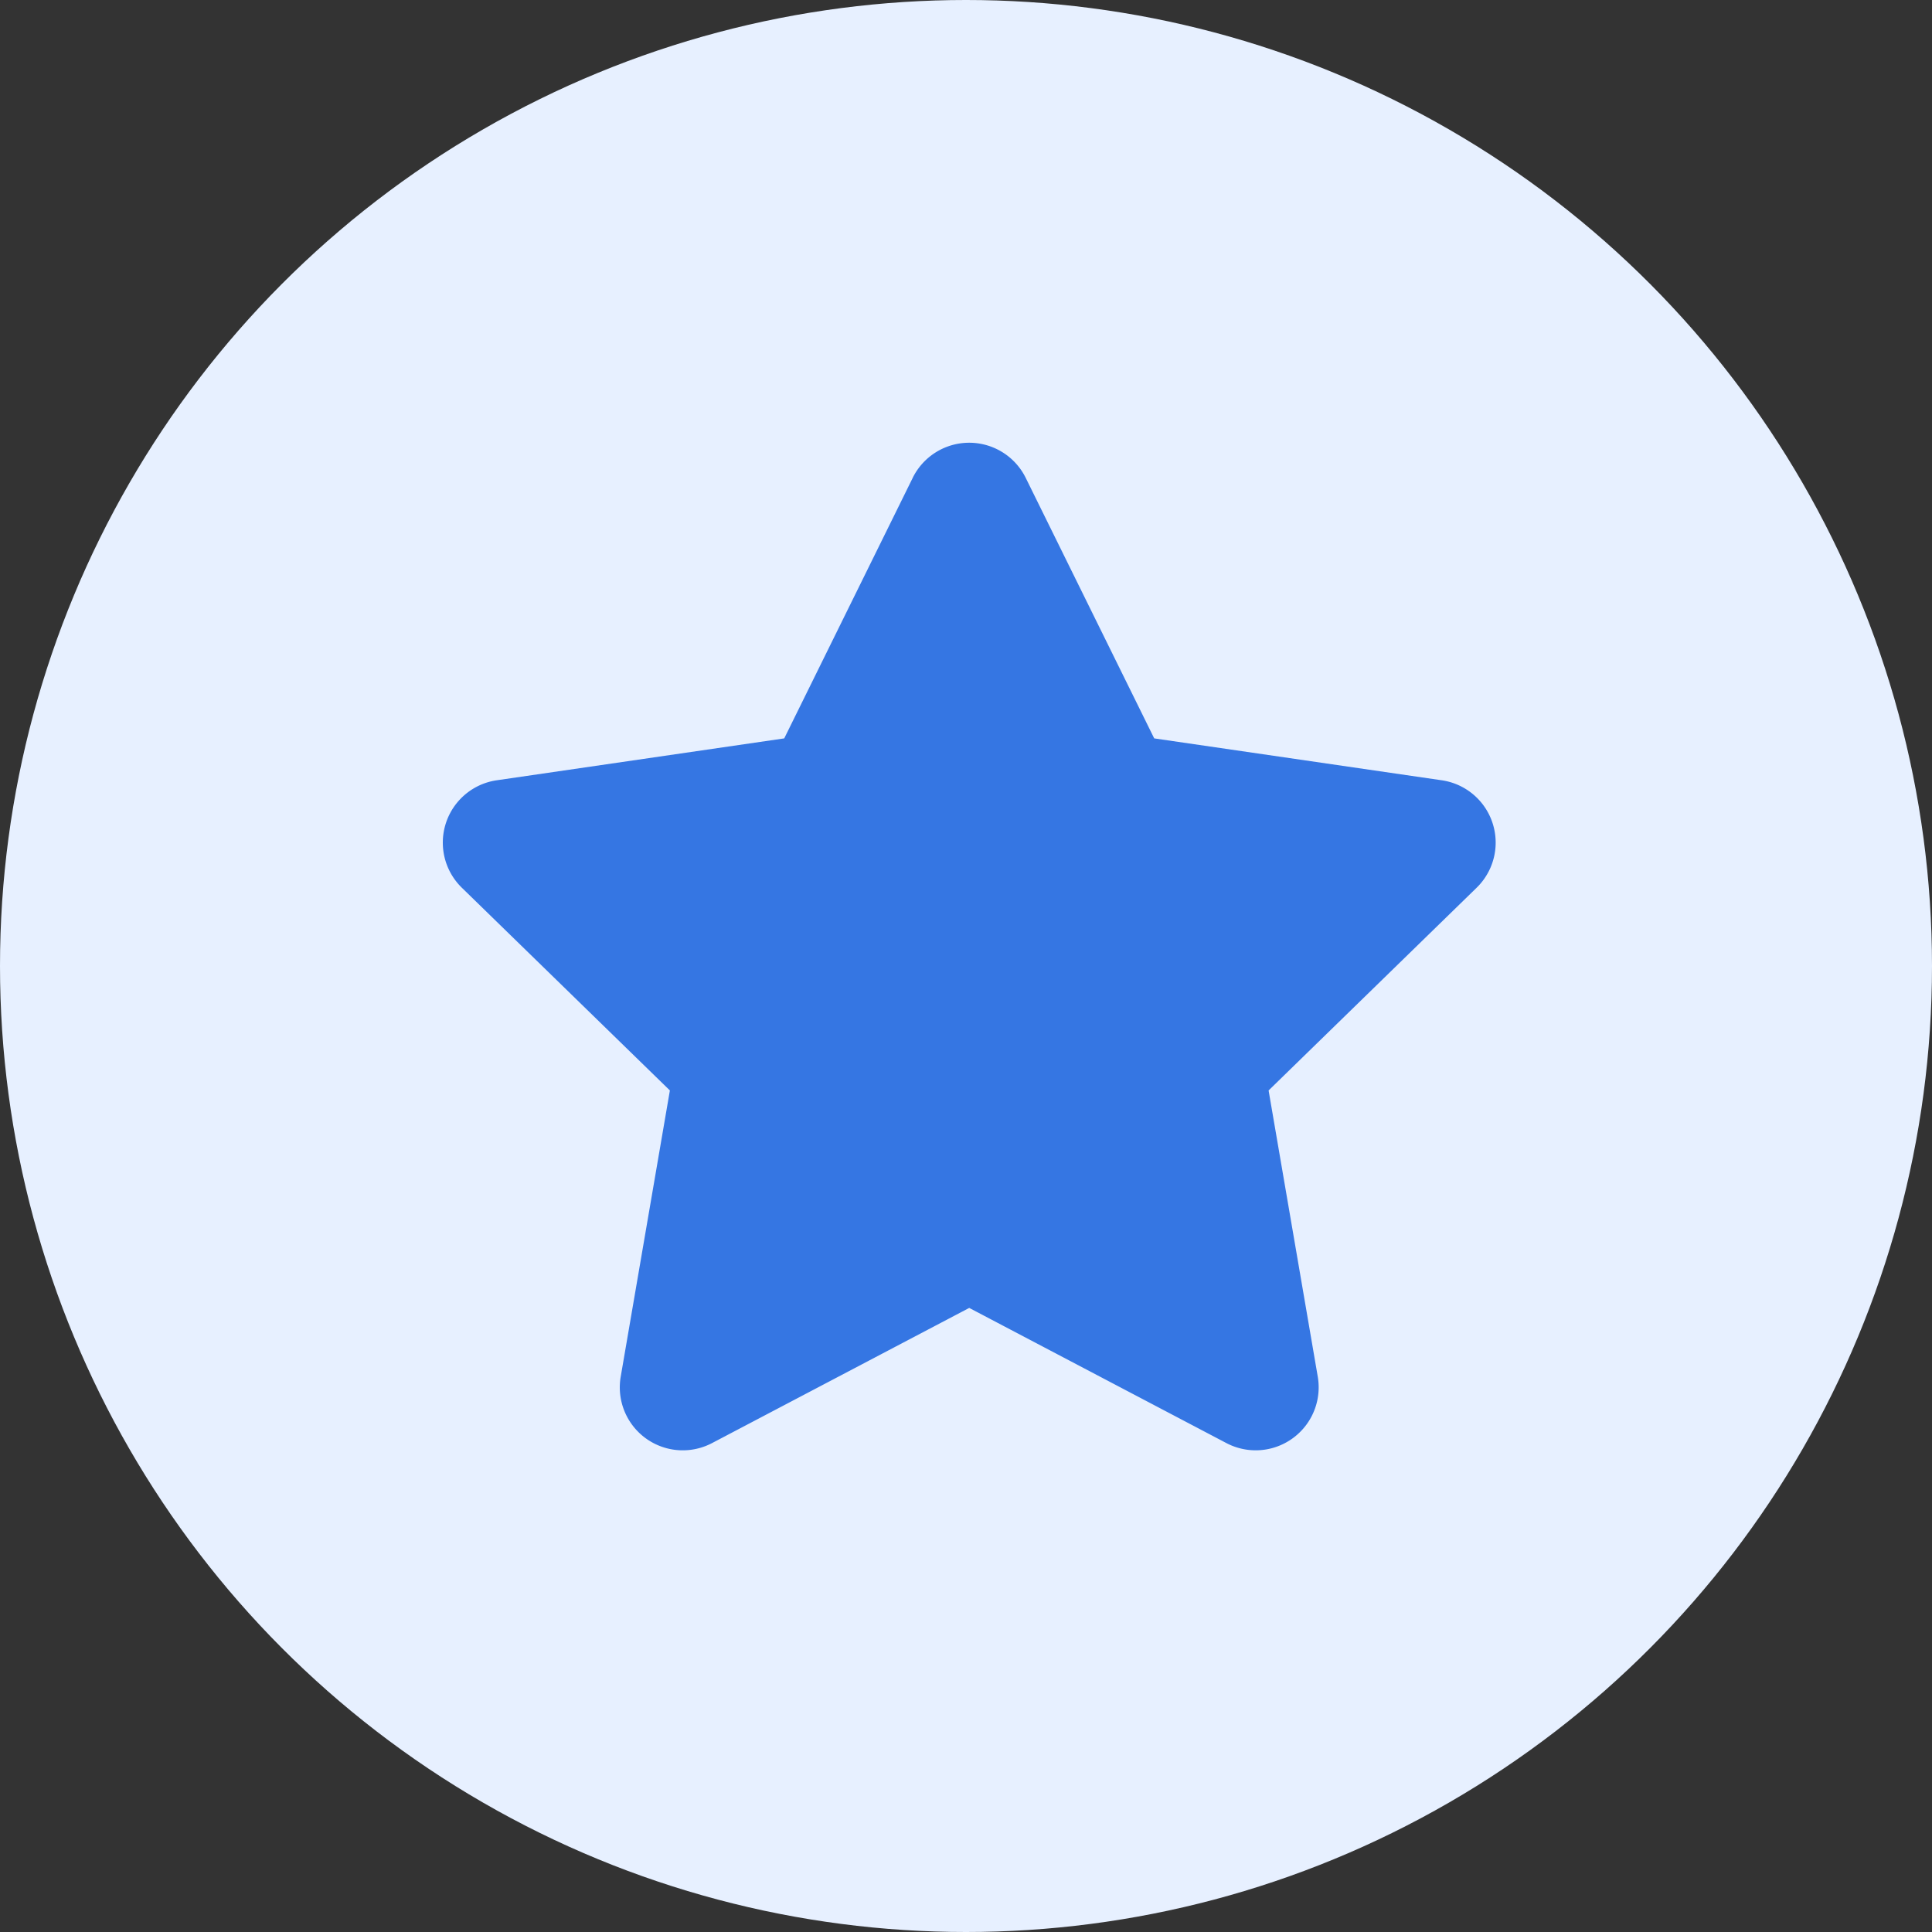
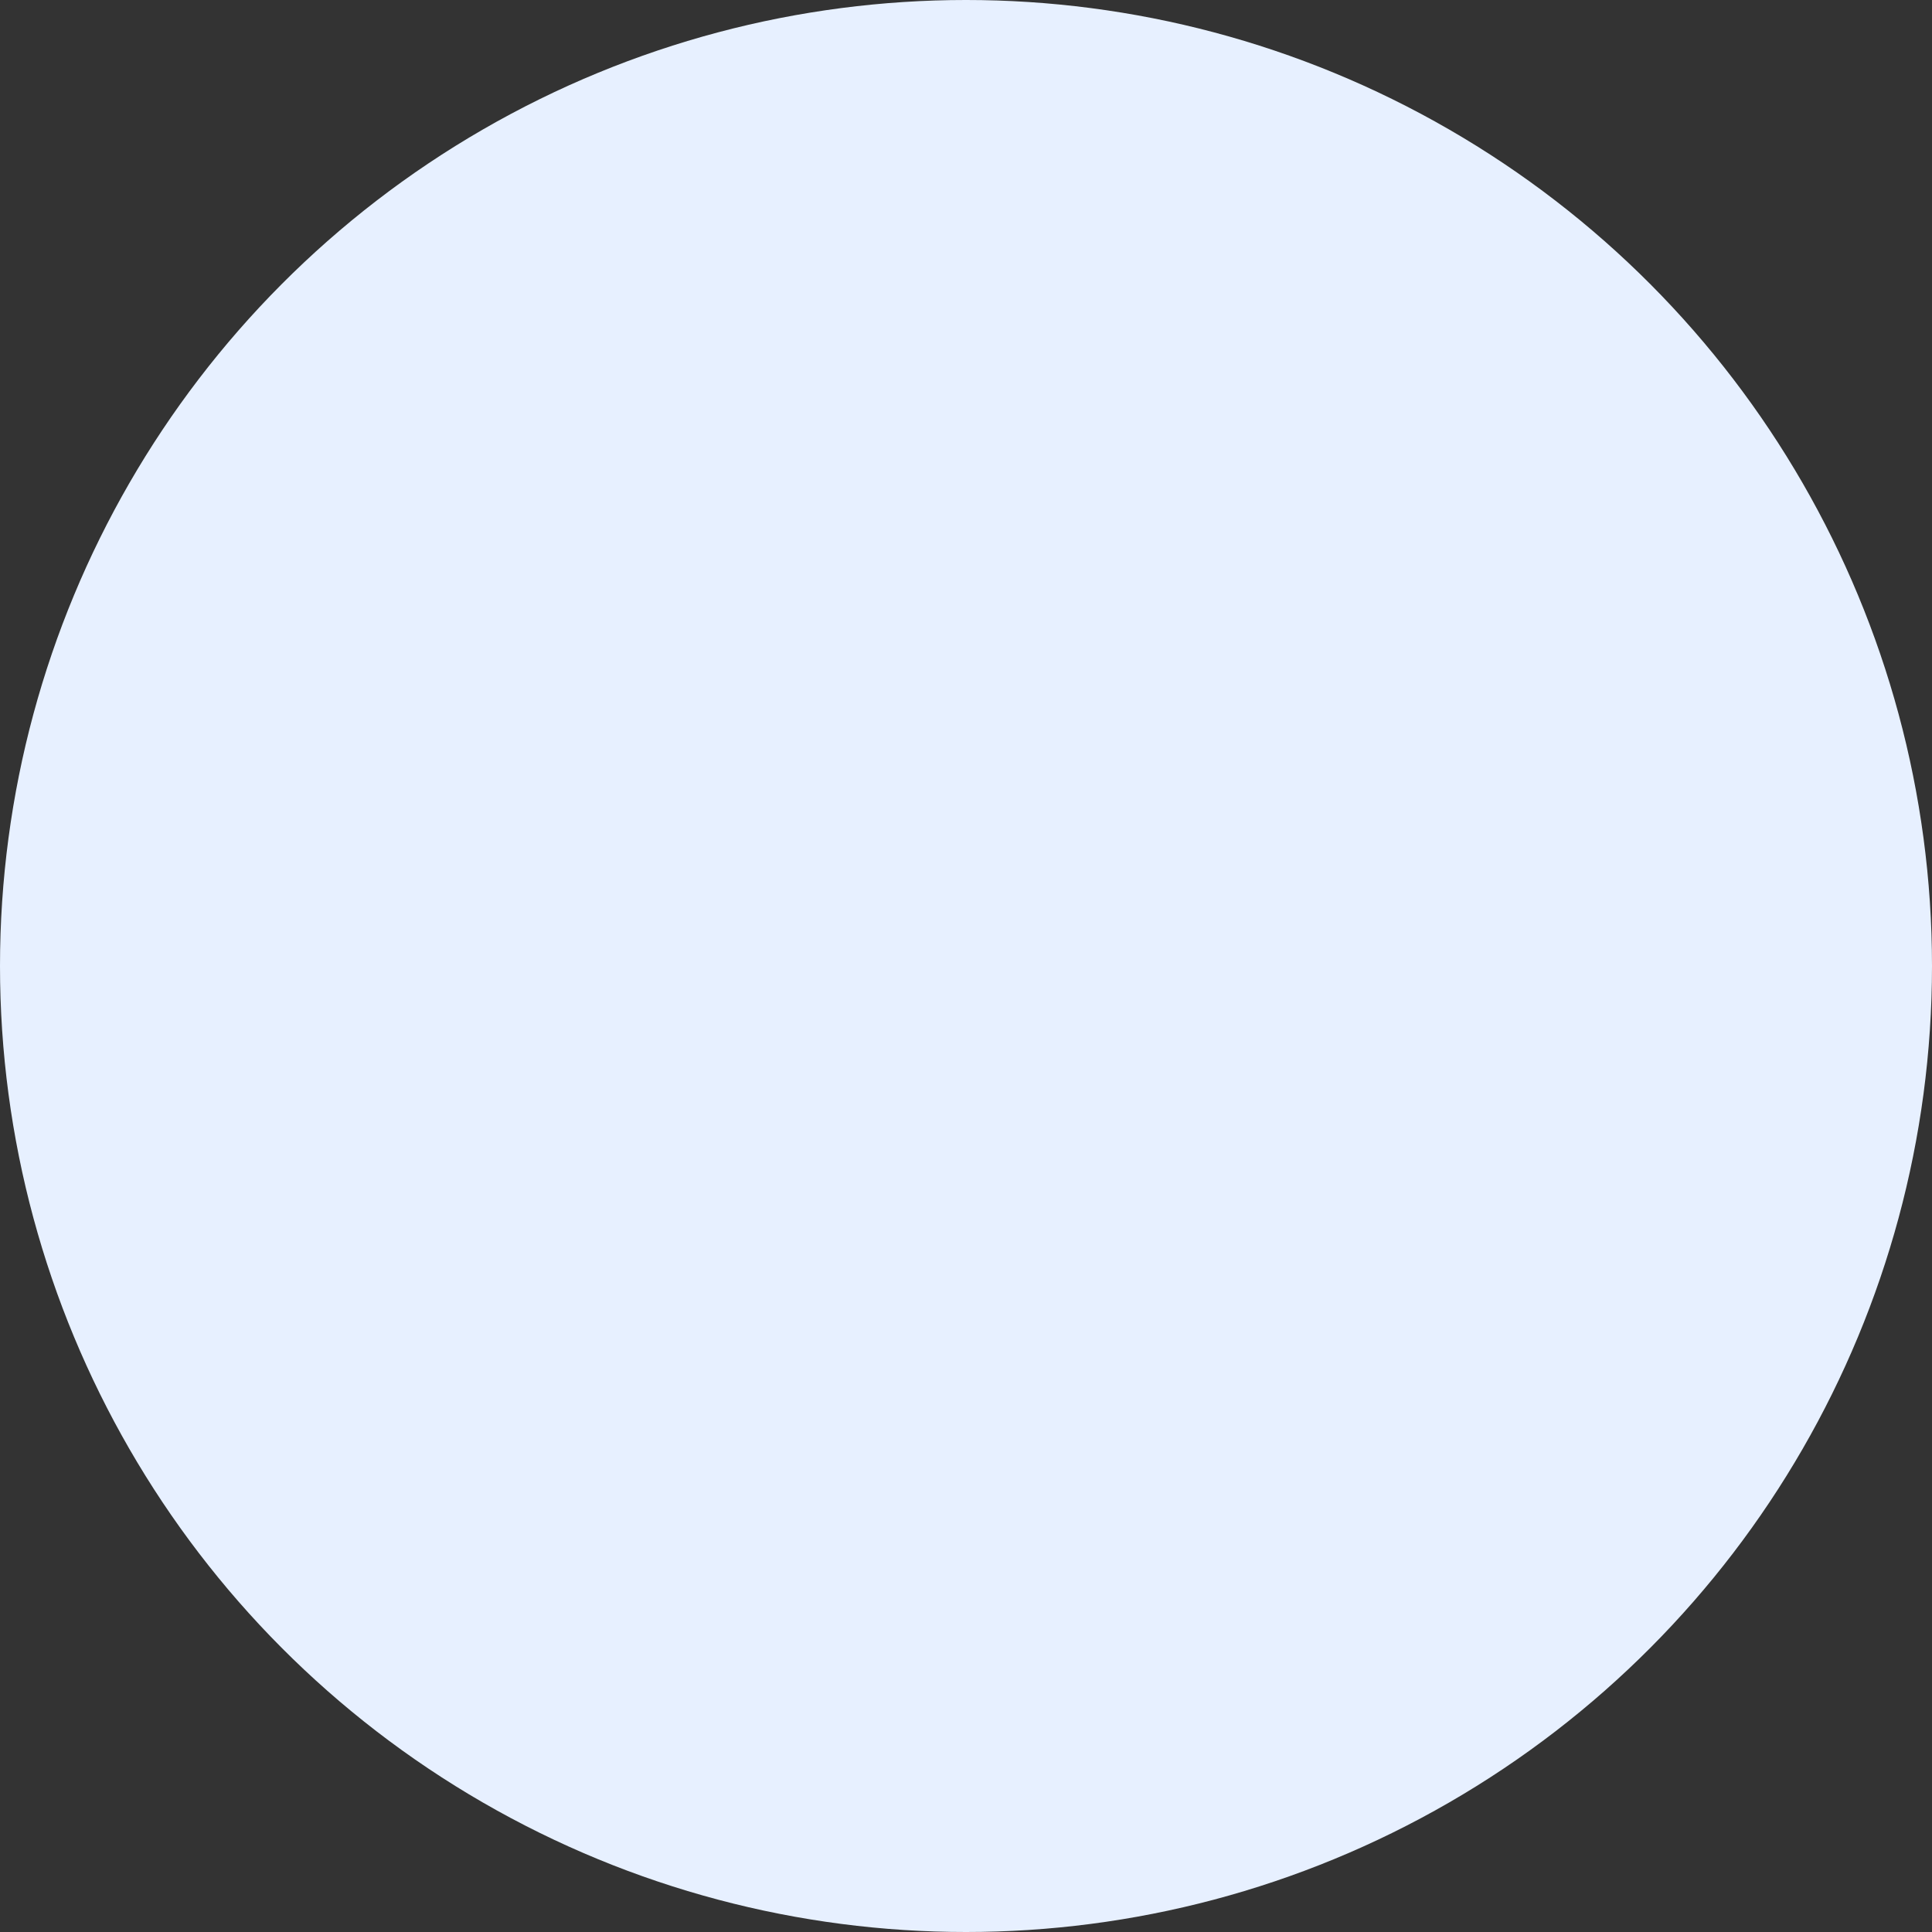
<svg xmlns="http://www.w3.org/2000/svg" width="48" height="48" viewBox="0 0 48 48">
  <rect x="0" y="0" width="48" height="48" fill="#333333" stroke="none" />
  <g id="Group_125" data-name="Group 125" transform="translate(-681 -5783)">
    <circle id="Ellipse_18" data-name="Ellipse 18" cx="24" cy="24" r="24" transform="translate(681 5783)" fill="#e7f0ff" />
-     <path id="Icon_awesome-star" data-name="Icon awesome-star" d="M13.118.87,9.925,7.344,2.781,8.385a1.565,1.565,0,0,0-.865,2.67l5.168,5.036L5.862,23.205A1.564,1.564,0,0,0,8.13,24.853l6.391-3.359,6.391,3.359a1.565,1.565,0,0,0,2.269-1.648l-1.222-7.114,5.168-5.036a1.565,1.565,0,0,0-.865-2.67L19.117,7.344,15.924.87a1.566,1.566,0,0,0-2.807,0Z" transform="translate(690.559 5794.001)" fill="#3576e3" />
  </g>
</svg>